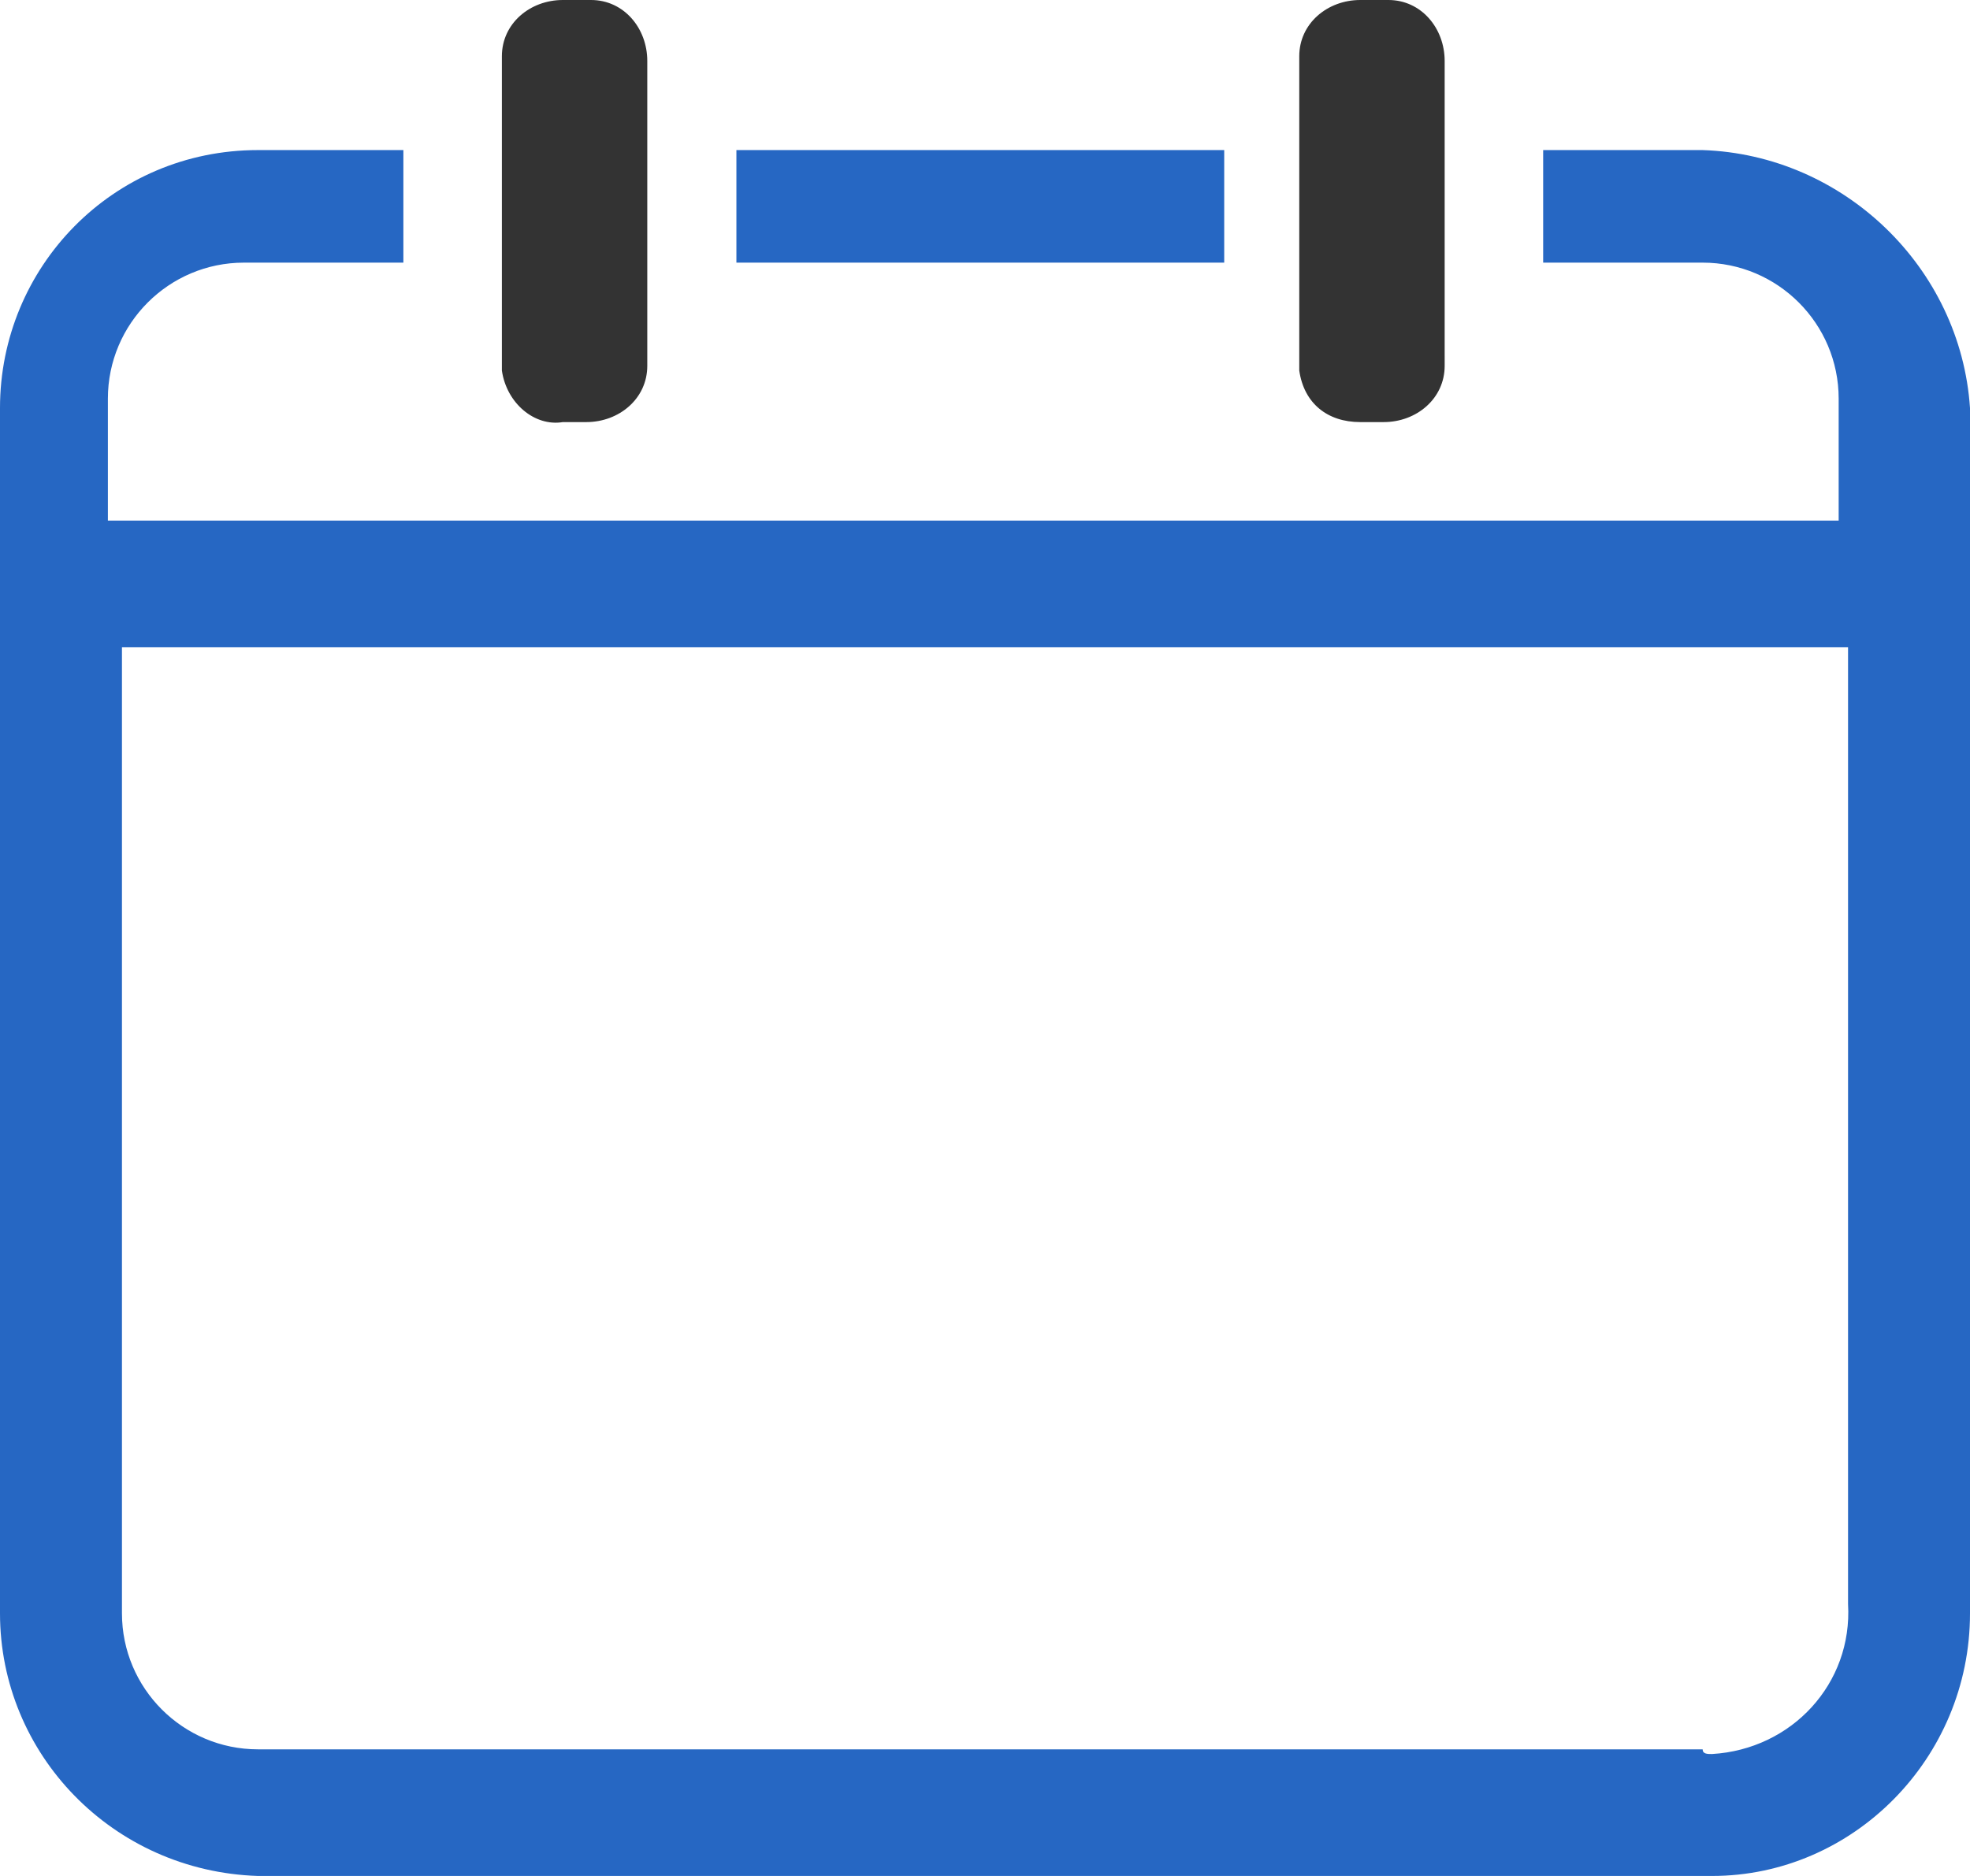
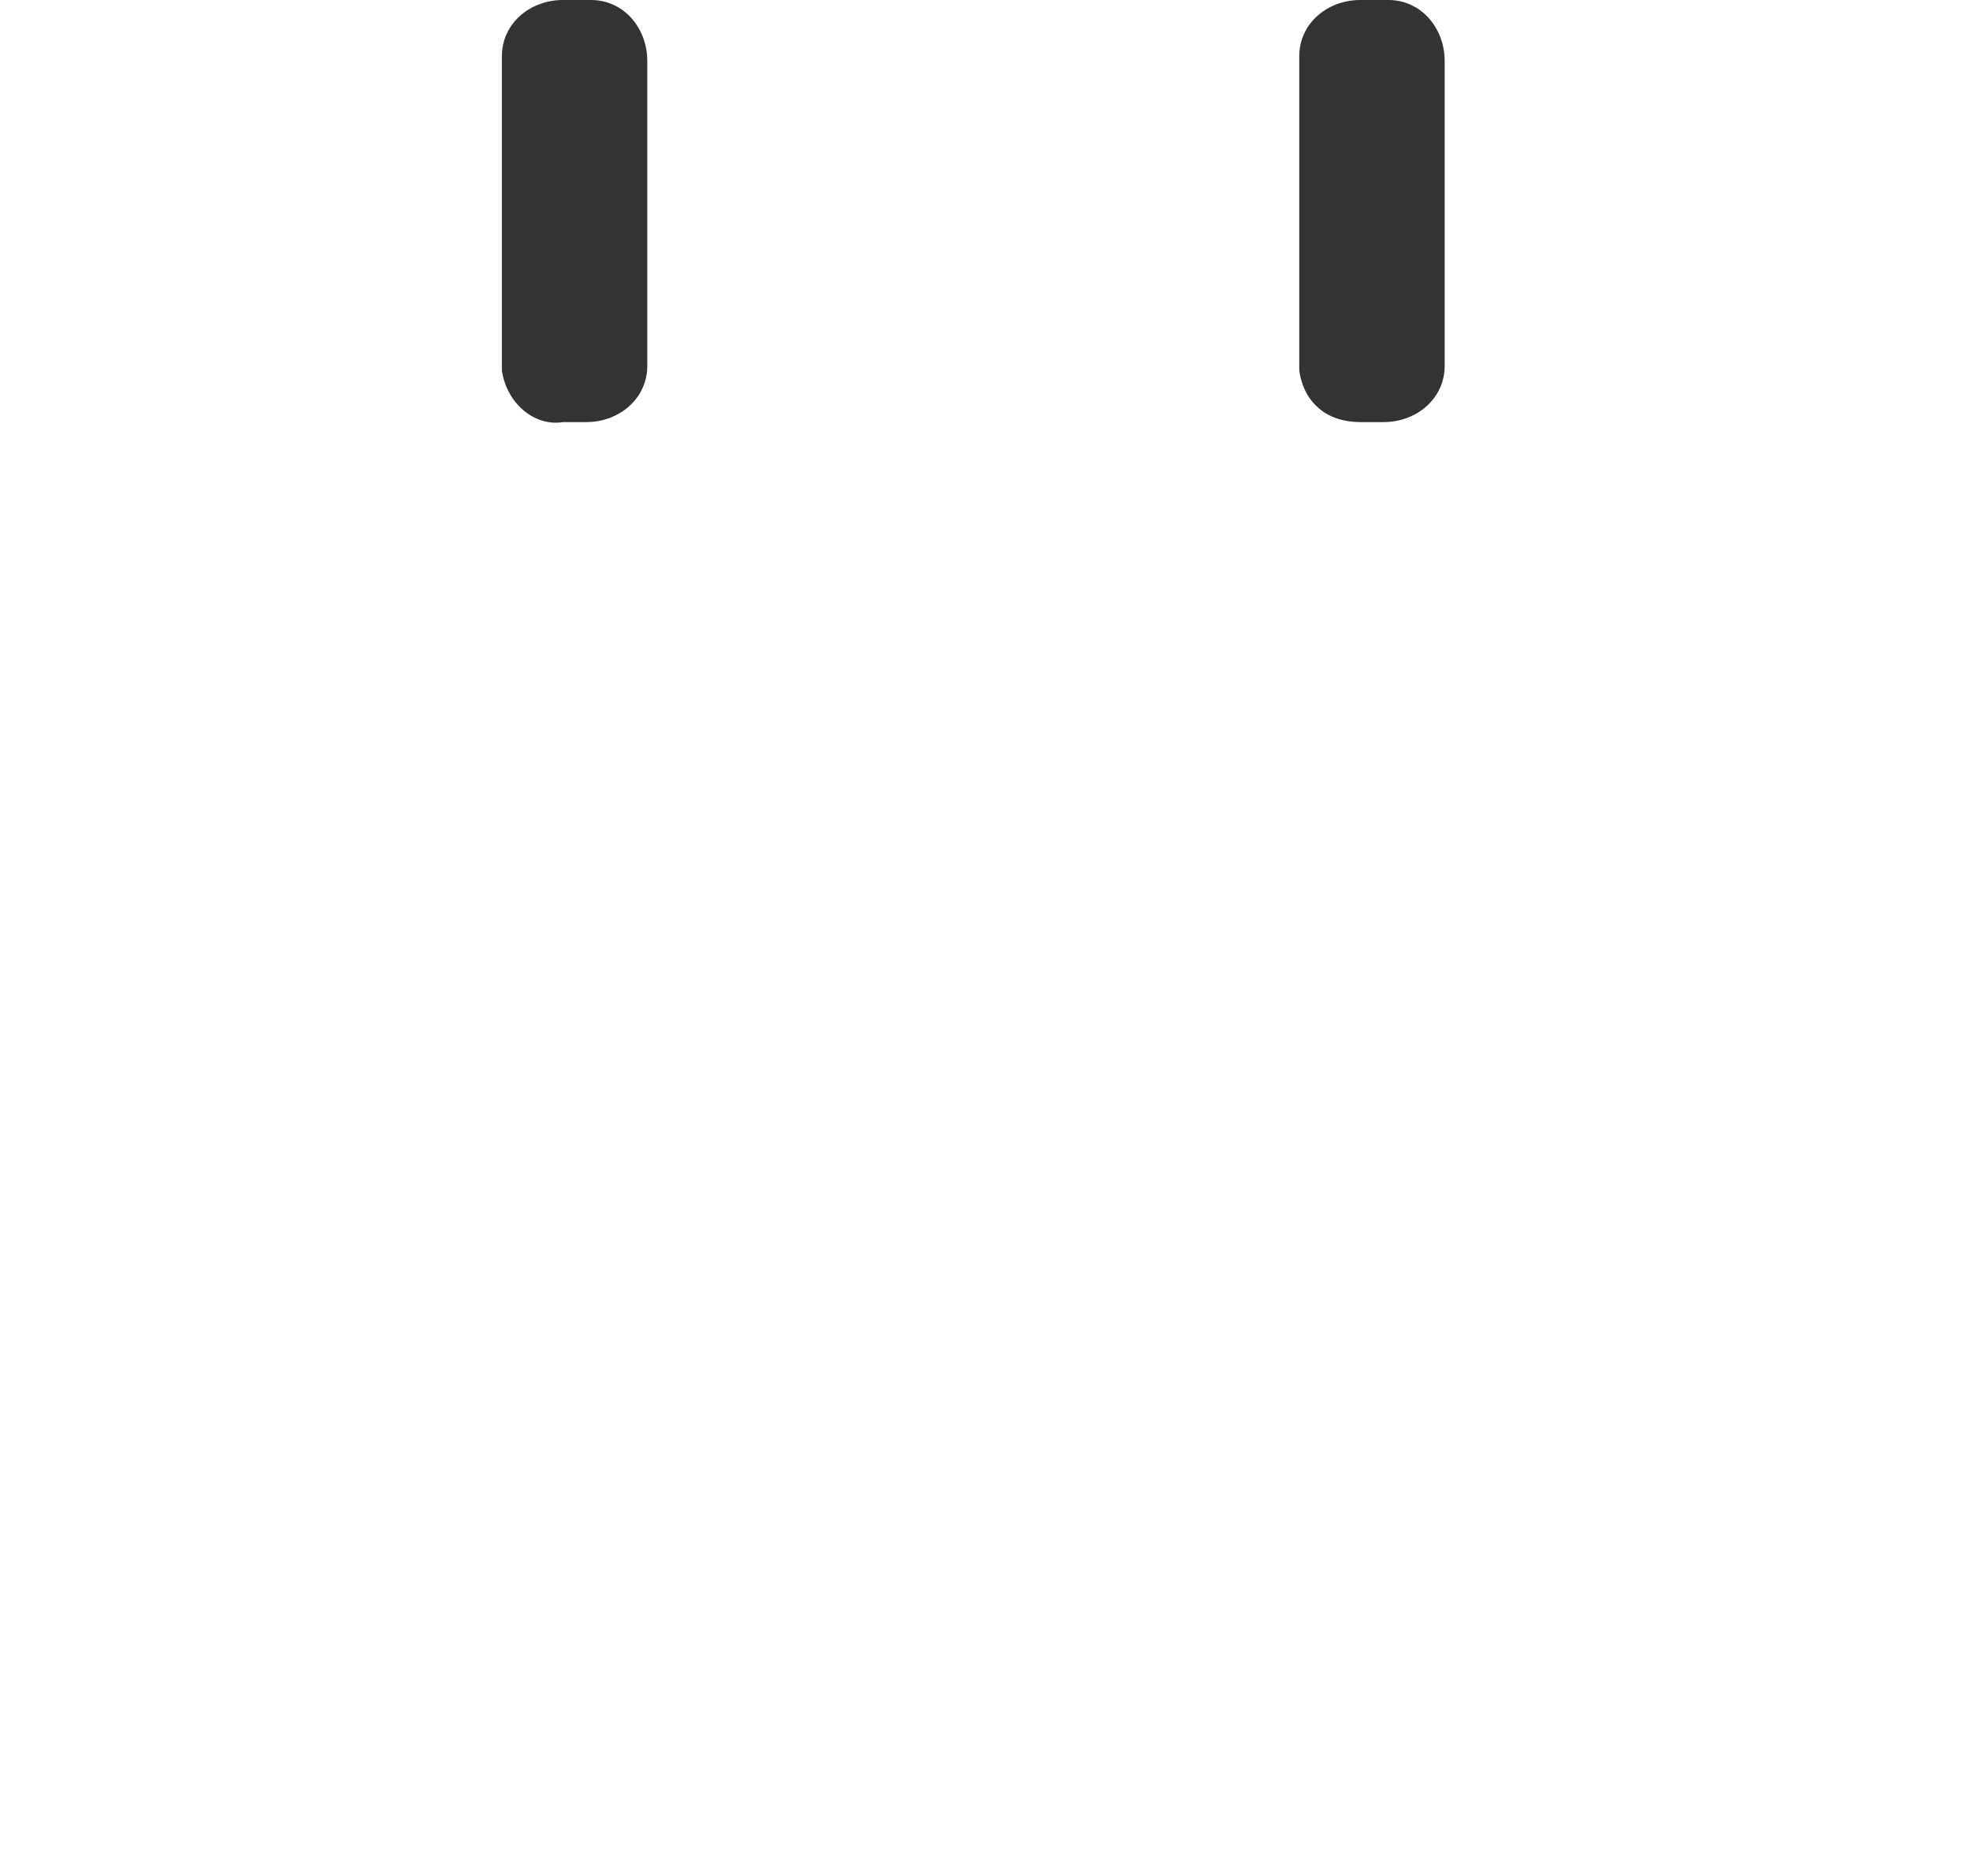
<svg xmlns="http://www.w3.org/2000/svg" version="1.1" id="koi" x="0px" y="0px" viewBox="0 0 42 40" style="enable-background:new 0 0 42 40;" xml:space="preserve">
  <style type="text/css">
	.st0{fill-rule:evenodd;clip-rule:evenodd;fill:#2667C3;}
	.st1{fill-rule:evenodd;clip-rule:evenodd;fill:#333333;}
</style>
-   <path id="xing" class="st0" d="M36.3,3.2h-3.4v2.4h3.4c1.6,0,2.9,1.3,2.9,2.9v2.6H2.3V8.5c0-1.6,1.3-2.9,2.9-2.9h3.4V3.2H5.5  C2.4,3.2,0,5.7,0,8.7v25.7c0,3,2.4,5.5,5.5,5.6h31c3,0,5.5-2.5,5.5-5.6V8.7C41.8,5.7,39.3,3.3,36.3,3.2 M36.3,37.3H5.5  c-1.6,0-2.9-1.3-2.9-2.9V13.8h36.8v20.4c0.1,1.7-1.2,3.1-2.9,3.2C36.4,37.4,36.3,37.4,36.3,37.3 M15.7,3.2h10.4v2.4H15.7L15.7,3.2  L15.7,3.2z" />
  <path id="shu" class="st1" d="M12,9h0.5c0.7,0,1.3-0.5,1.3-1.2c0,0,0-0.1,0-0.1V1.3c0-0.7-0.5-1.3-1.2-1.3c0,0-0.1,0-0.1,0H12  c-0.7,0-1.3,0.5-1.3,1.2c0,0,0,0.1,0,0.1v6.6C10.8,8.6,11.4,9.1,12,9 M29,9h0.5c0.7,0,1.3-0.5,1.3-1.2c0-0.1,0-0.1,0-0.2V1.3  c0-0.7-0.5-1.3-1.2-1.3c0,0-0.1,0-0.1,0H29c-0.7,0-1.3,0.5-1.3,1.2c0,0,0,0.1,0,0.1v6.6C27.8,8.6,28.3,9,29,9" />
</svg>